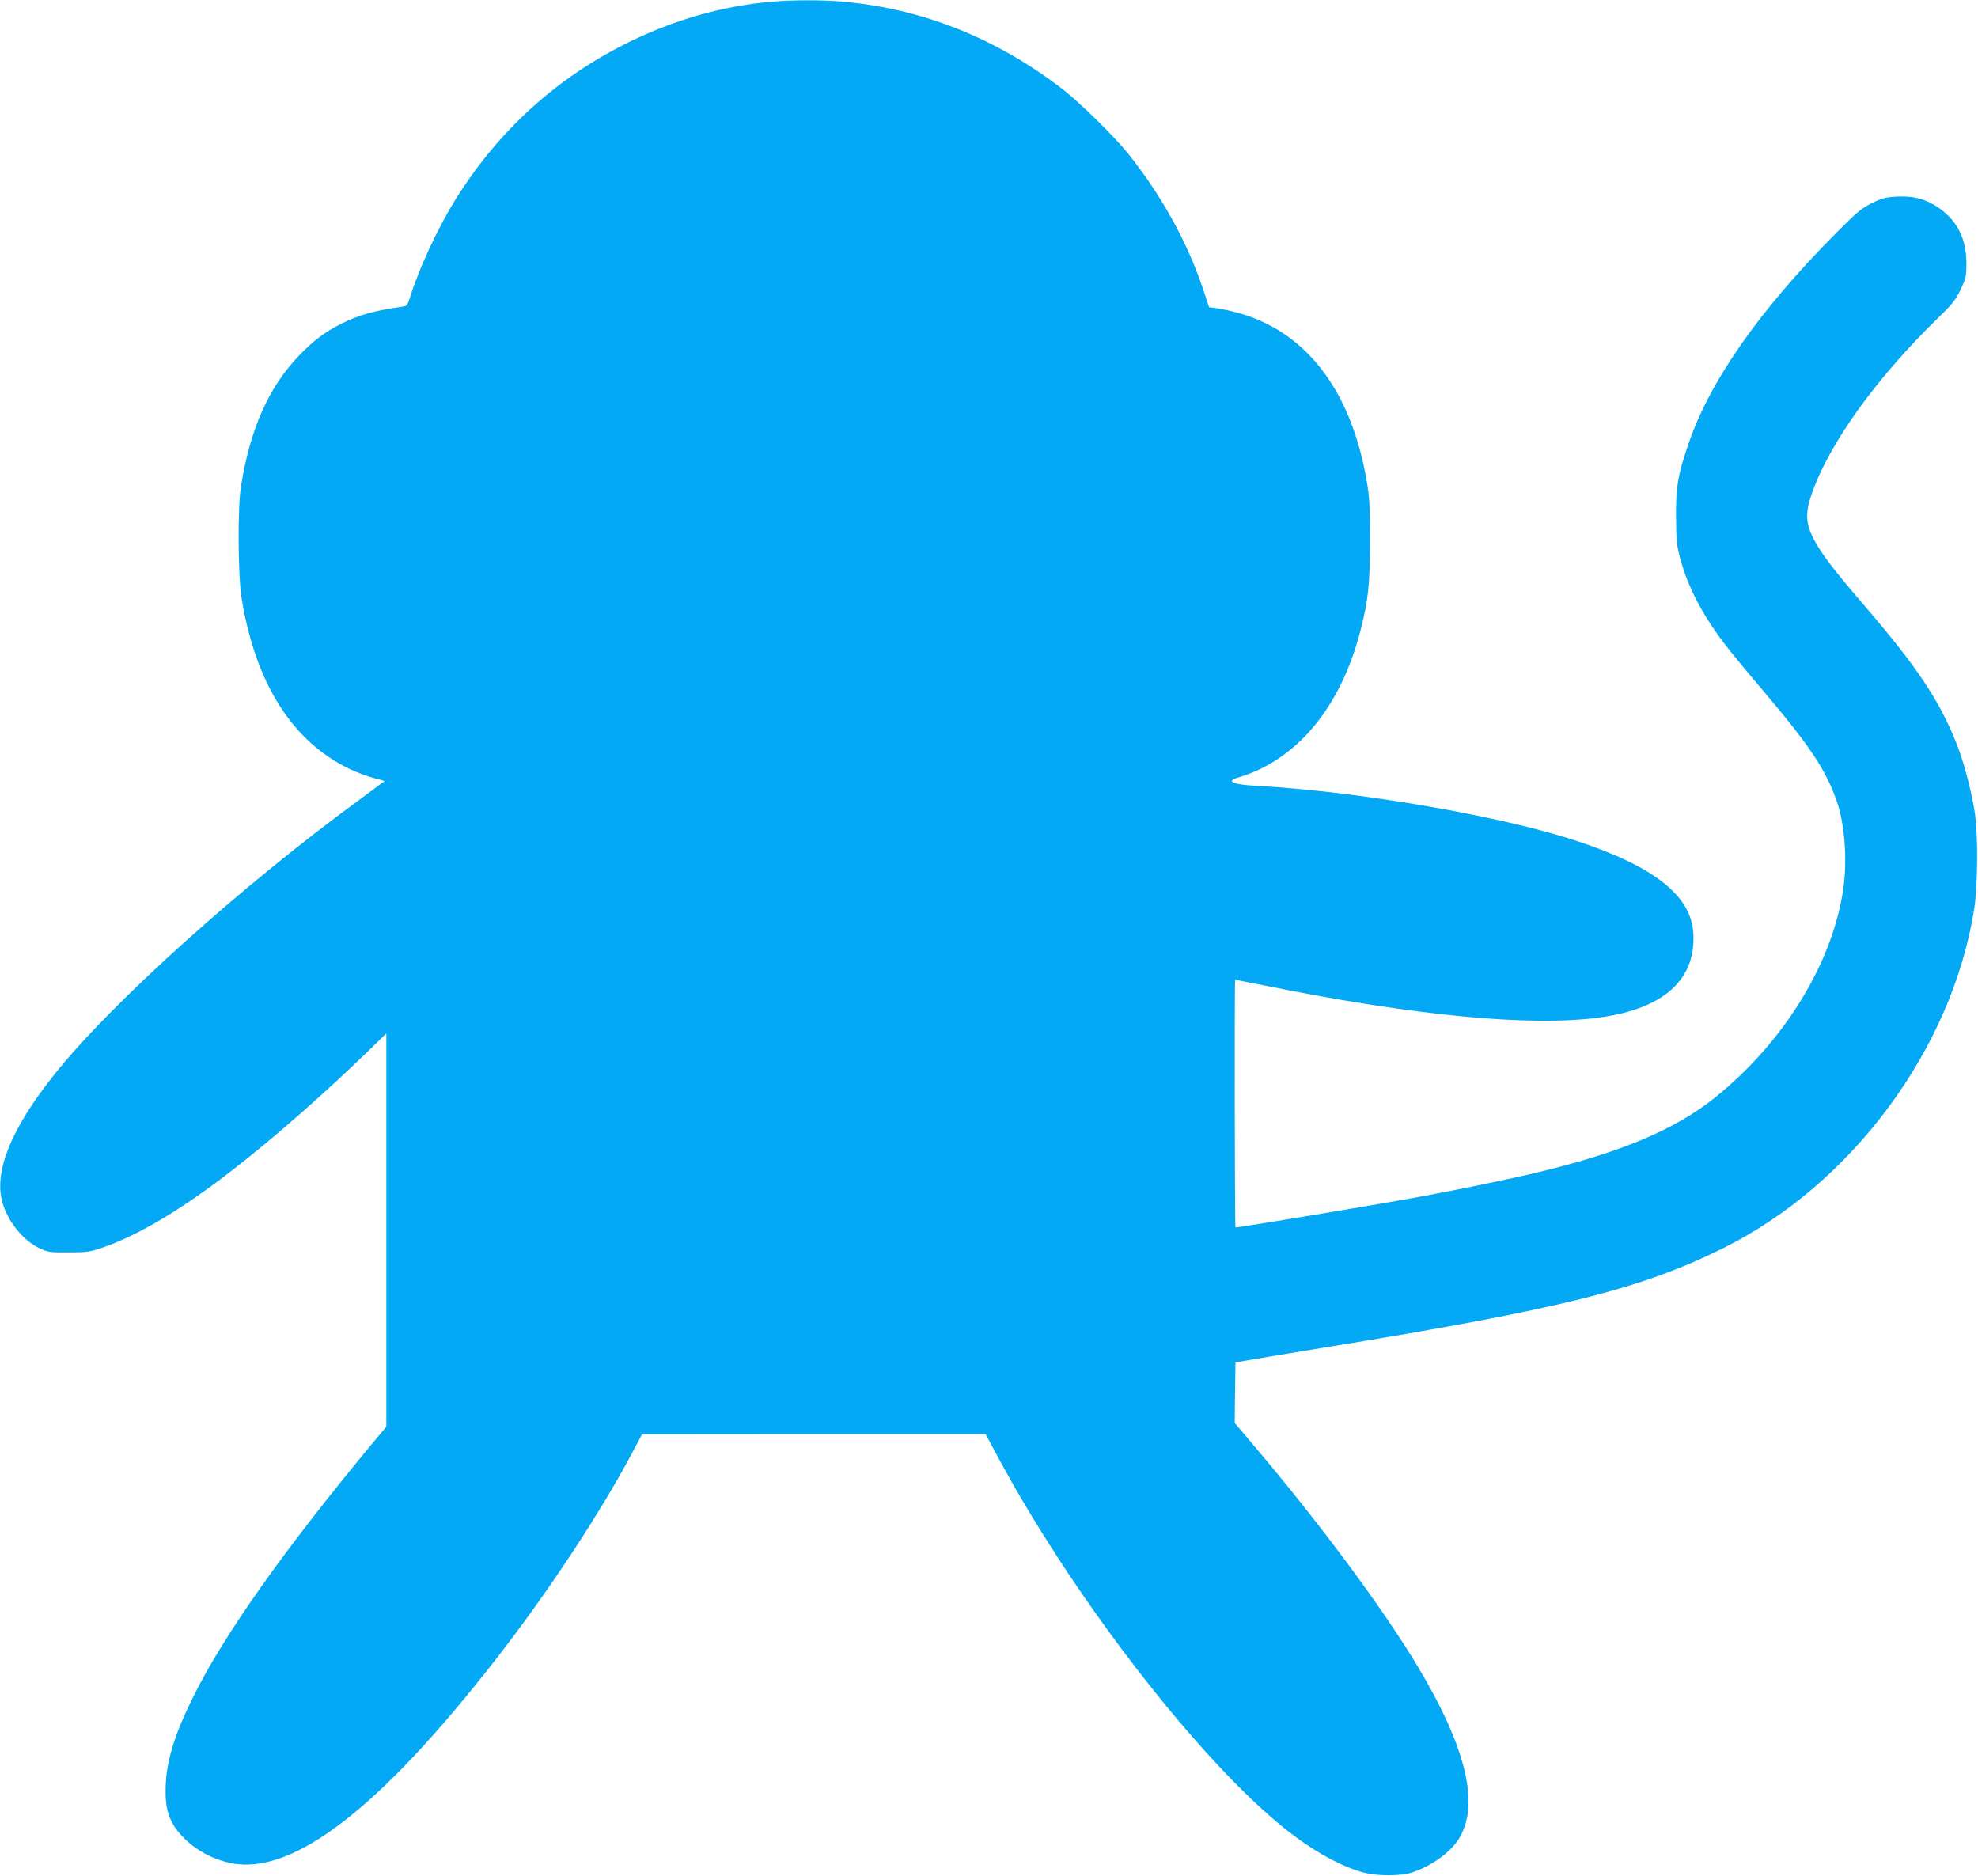
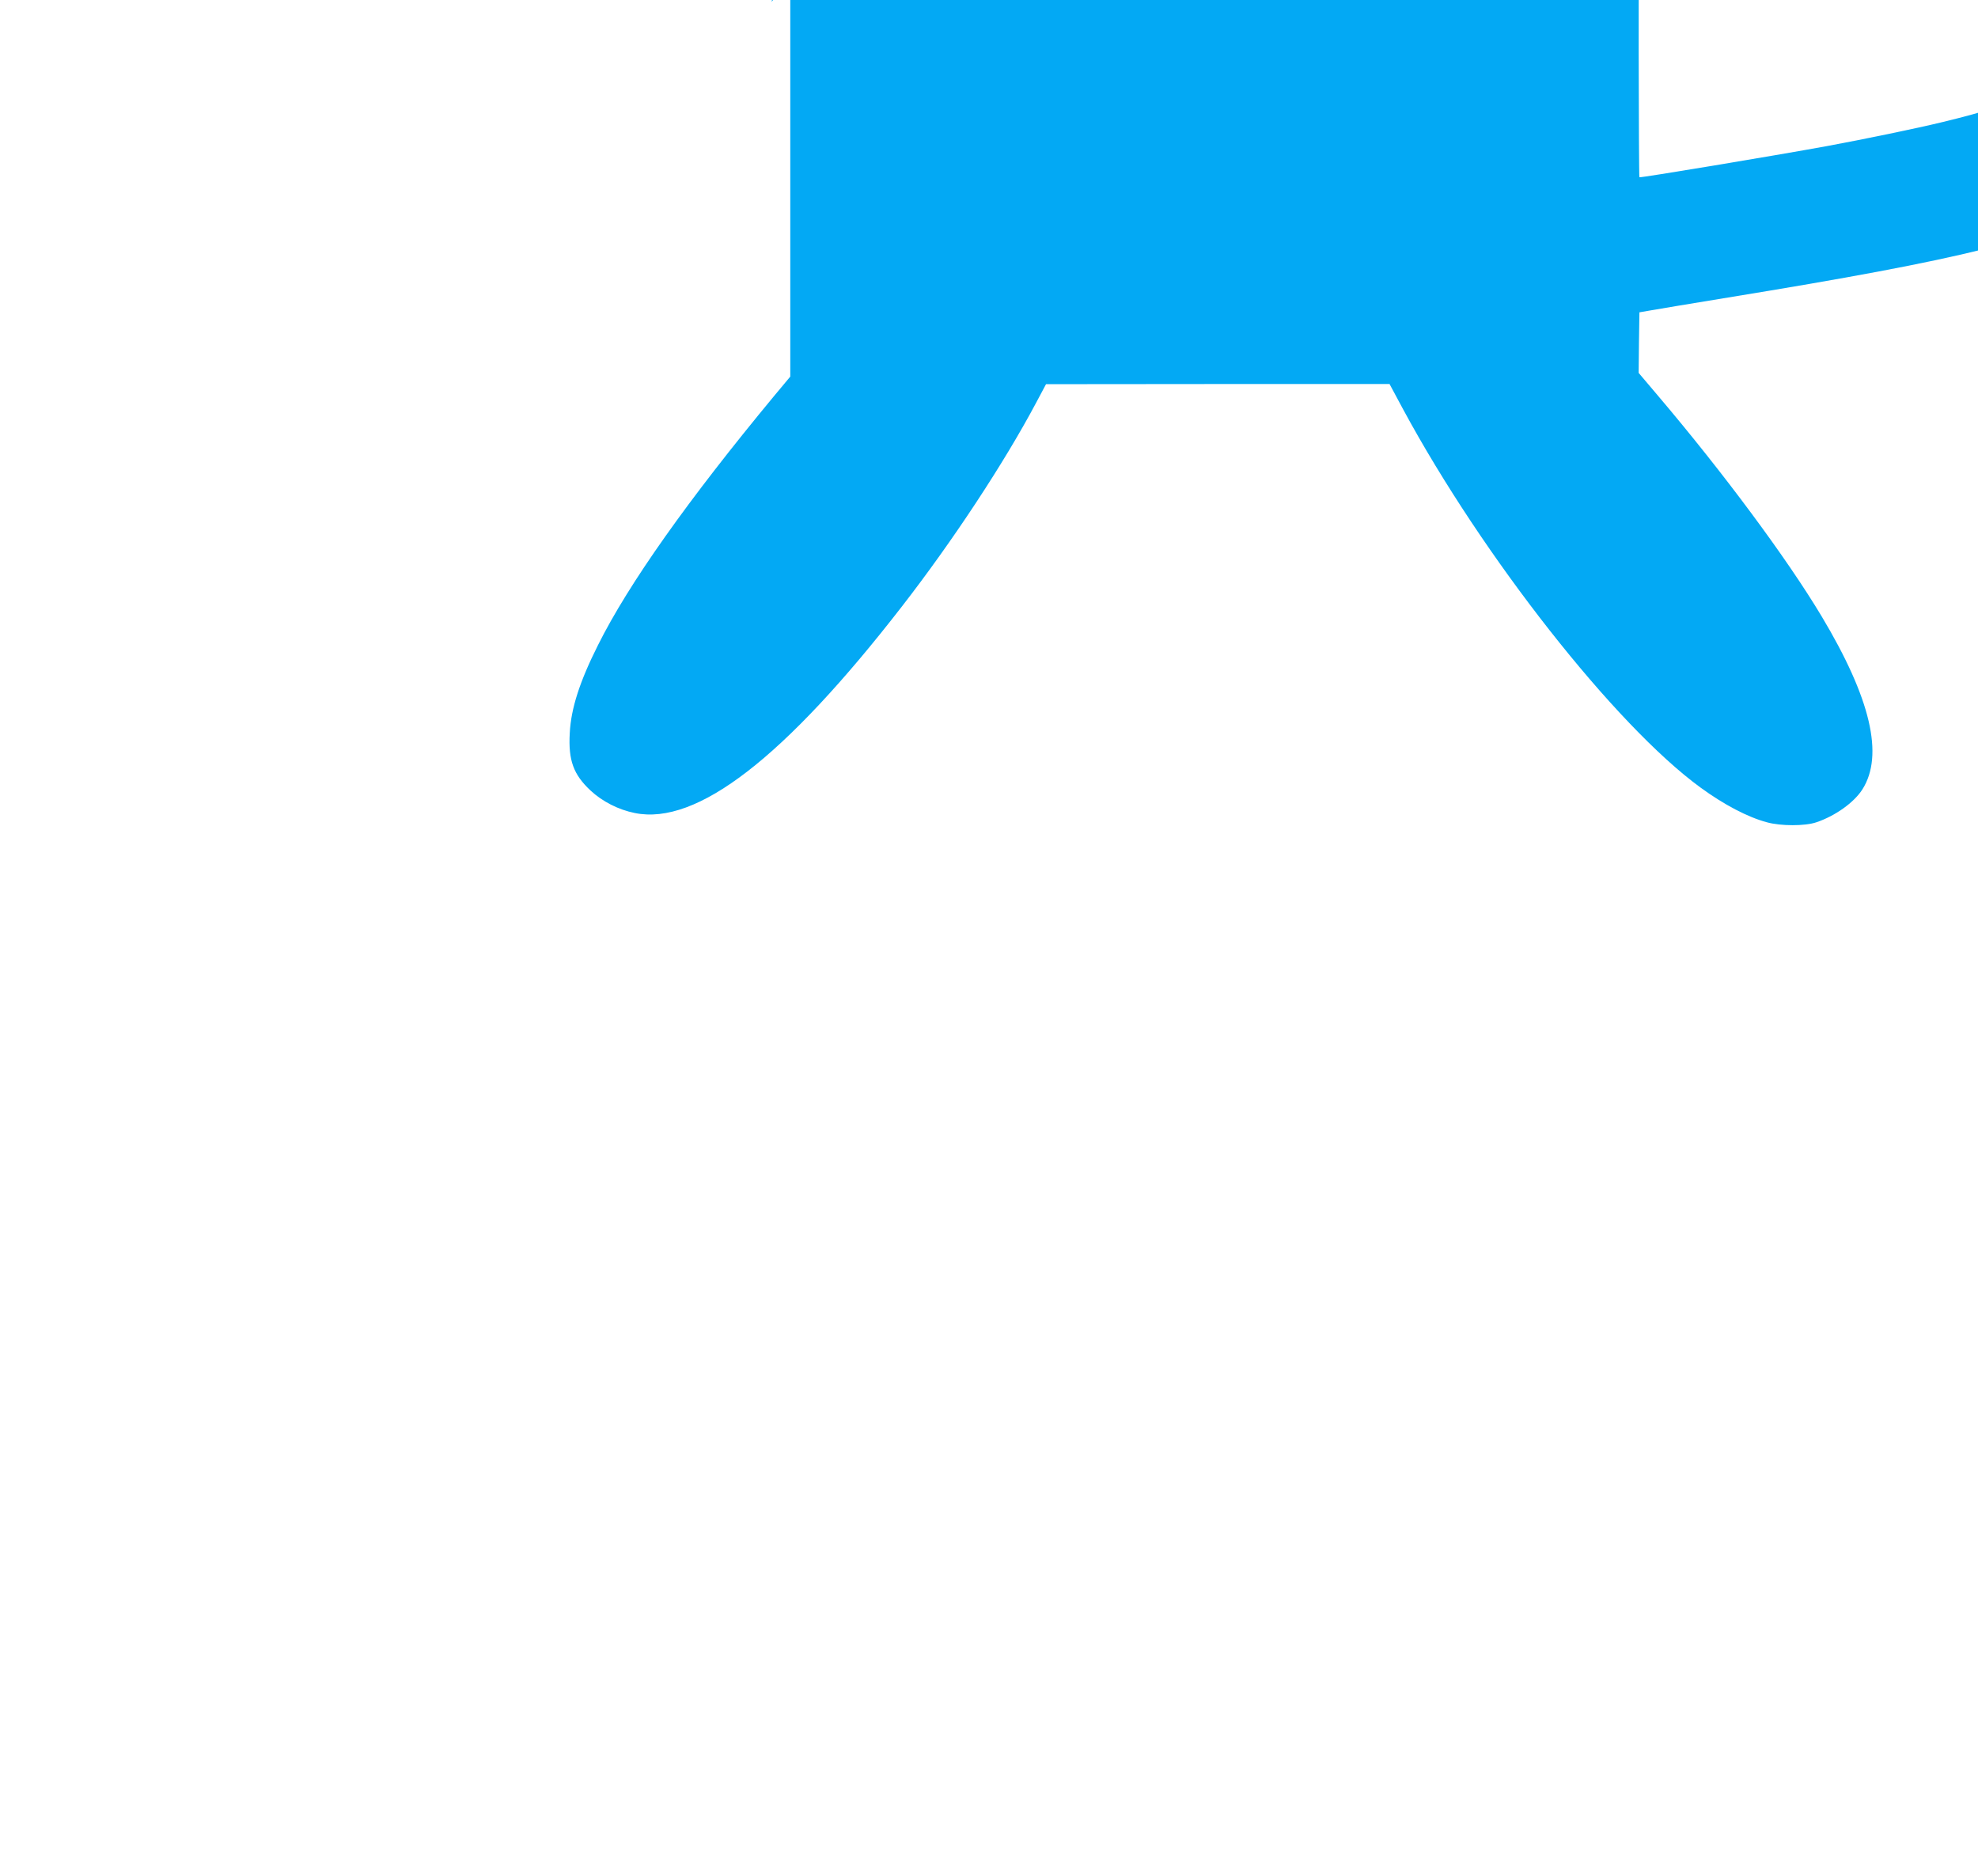
<svg xmlns="http://www.w3.org/2000/svg" version="1.0" width="1280pt" height="1214pt" viewBox="0 0 1280 1214" preserveAspectRatio="xMidYMid meet">
  <g transform="translate(0,1214) scale(0.1,-0.1)" fill="#03a9f4" stroke="none">
-     <path d="M4992 12129 c-319 -28 -629 -117 -927 -264 -464 -229 -839 -570 -1117 -1015 -114 -184 -235 -443 -294 -632 -16 -52 -21 -58 -48 -62 -189 -27 -283 -54 -400 -112 -103 -52 -180 -110 -271 -205 -197 -206 -317 -475 -376 -849 -22 -134 -19 -585 5 -725 91 -548 325 -919 694 -1099 50 -24 122 -51 162 -61 39 -10 70 -19 68 -20 -2 -2 -73 -54 -158 -117 -763 -557 -1608 -1317 -1976 -1778 -279 -349 -393 -627 -340 -825 34 -127 134 -252 243 -303 54 -25 67 -27 188 -26 120 0 137 3 225 33 231 81 511 248 835 500 267 207 590 491 873 765 l122 119 0 -1272 0 -1273 -101 -121 c-560 -676 -945 -1219 -1143 -1616 -119 -237 -175 -411 -183 -570 -10 -176 24 -268 134 -371 76 -71 181 -125 287 -146 401 -82 968 356 1728 1336 329 424 661 928 868 1317 l65 122 1111 1 1112 0 87 -162 c516 -956 1374 -2047 1925 -2449 152 -111 306 -192 430 -225 90 -25 247 -25 320 0 122 41 244 128 298 213 140 221 54 589 -264 1120 -226 377 -639 933 -1062 1431 l-122 144 2 196 3 196 70 12 c39 7 266 45 505 84 1528 249 2036 375 2575 640 837 413 1489 1293 1631 2202 22 140 25 468 5 608 -18 129 -71 336 -117 451 -111 283 -255 499 -594 894 -207 241 -287 346 -337 444 -48 95 -51 165 -9 285 112 324 416 748 816 1137 94 91 115 117 147 185 36 74 38 84 38 174 -1 153 -57 267 -172 350 -84 60 -166 83 -273 78 -78 -4 -98 -9 -166 -42 -68 -34 -98 -59 -233 -195 -498 -500 -823 -966 -959 -1376 -66 -197 -77 -266 -76 -460 1 -149 4 -182 26 -266 49 -182 139 -357 279 -544 37 -49 148 -185 247 -301 313 -369 412 -517 486 -722 53 -148 71 -380 45 -568 -67 -481 -383 -997 -833 -1358 -258 -206 -604 -352 -1140 -481 -164 -40 -507 -111 -751 -156 -334 -61 -1205 -206 -1210 -201 -5 6 -7 1602 -2 1602 2 0 92 -18 199 -39 964 -195 1718 -266 2161 -205 414 57 622 245 605 544 -14 245 -255 435 -763 601 -491 161 -1413 319 -2065 354 -154 8 -200 30 -117 54 380 113 663 454 791 951 51 200 61 295 61 585 0 238 -3 285 -24 400 -104 584 -402 961 -847 1075 -41 11 -96 22 -122 26 l-48 6 -42 127 c-103 303 -272 606 -485 871 -89 110 -308 325 -417 410 -431 333 -910 524 -1430 570 -132 11 -323 11 -458 -1z" />
+     <path d="M4992 12129 l122 119 0 -1272 0 -1273 -101 -121 c-560 -676 -945 -1219 -1143 -1616 -119 -237 -175 -411 -183 -570 -10 -176 24 -268 134 -371 76 -71 181 -125 287 -146 401 -82 968 356 1728 1336 329 424 661 928 868 1317 l65 122 1111 1 1112 0 87 -162 c516 -956 1374 -2047 1925 -2449 152 -111 306 -192 430 -225 90 -25 247 -25 320 0 122 41 244 128 298 213 140 221 54 589 -264 1120 -226 377 -639 933 -1062 1431 l-122 144 2 196 3 196 70 12 c39 7 266 45 505 84 1528 249 2036 375 2575 640 837 413 1489 1293 1631 2202 22 140 25 468 5 608 -18 129 -71 336 -117 451 -111 283 -255 499 -594 894 -207 241 -287 346 -337 444 -48 95 -51 165 -9 285 112 324 416 748 816 1137 94 91 115 117 147 185 36 74 38 84 38 174 -1 153 -57 267 -172 350 -84 60 -166 83 -273 78 -78 -4 -98 -9 -166 -42 -68 -34 -98 -59 -233 -195 -498 -500 -823 -966 -959 -1376 -66 -197 -77 -266 -76 -460 1 -149 4 -182 26 -266 49 -182 139 -357 279 -544 37 -49 148 -185 247 -301 313 -369 412 -517 486 -722 53 -148 71 -380 45 -568 -67 -481 -383 -997 -833 -1358 -258 -206 -604 -352 -1140 -481 -164 -40 -507 -111 -751 -156 -334 -61 -1205 -206 -1210 -201 -5 6 -7 1602 -2 1602 2 0 92 -18 199 -39 964 -195 1718 -266 2161 -205 414 57 622 245 605 544 -14 245 -255 435 -763 601 -491 161 -1413 319 -2065 354 -154 8 -200 30 -117 54 380 113 663 454 791 951 51 200 61 295 61 585 0 238 -3 285 -24 400 -104 584 -402 961 -847 1075 -41 11 -96 22 -122 26 l-48 6 -42 127 c-103 303 -272 606 -485 871 -89 110 -308 325 -417 410 -431 333 -910 524 -1430 570 -132 11 -323 11 -458 -1z" />
  </g>
</svg>